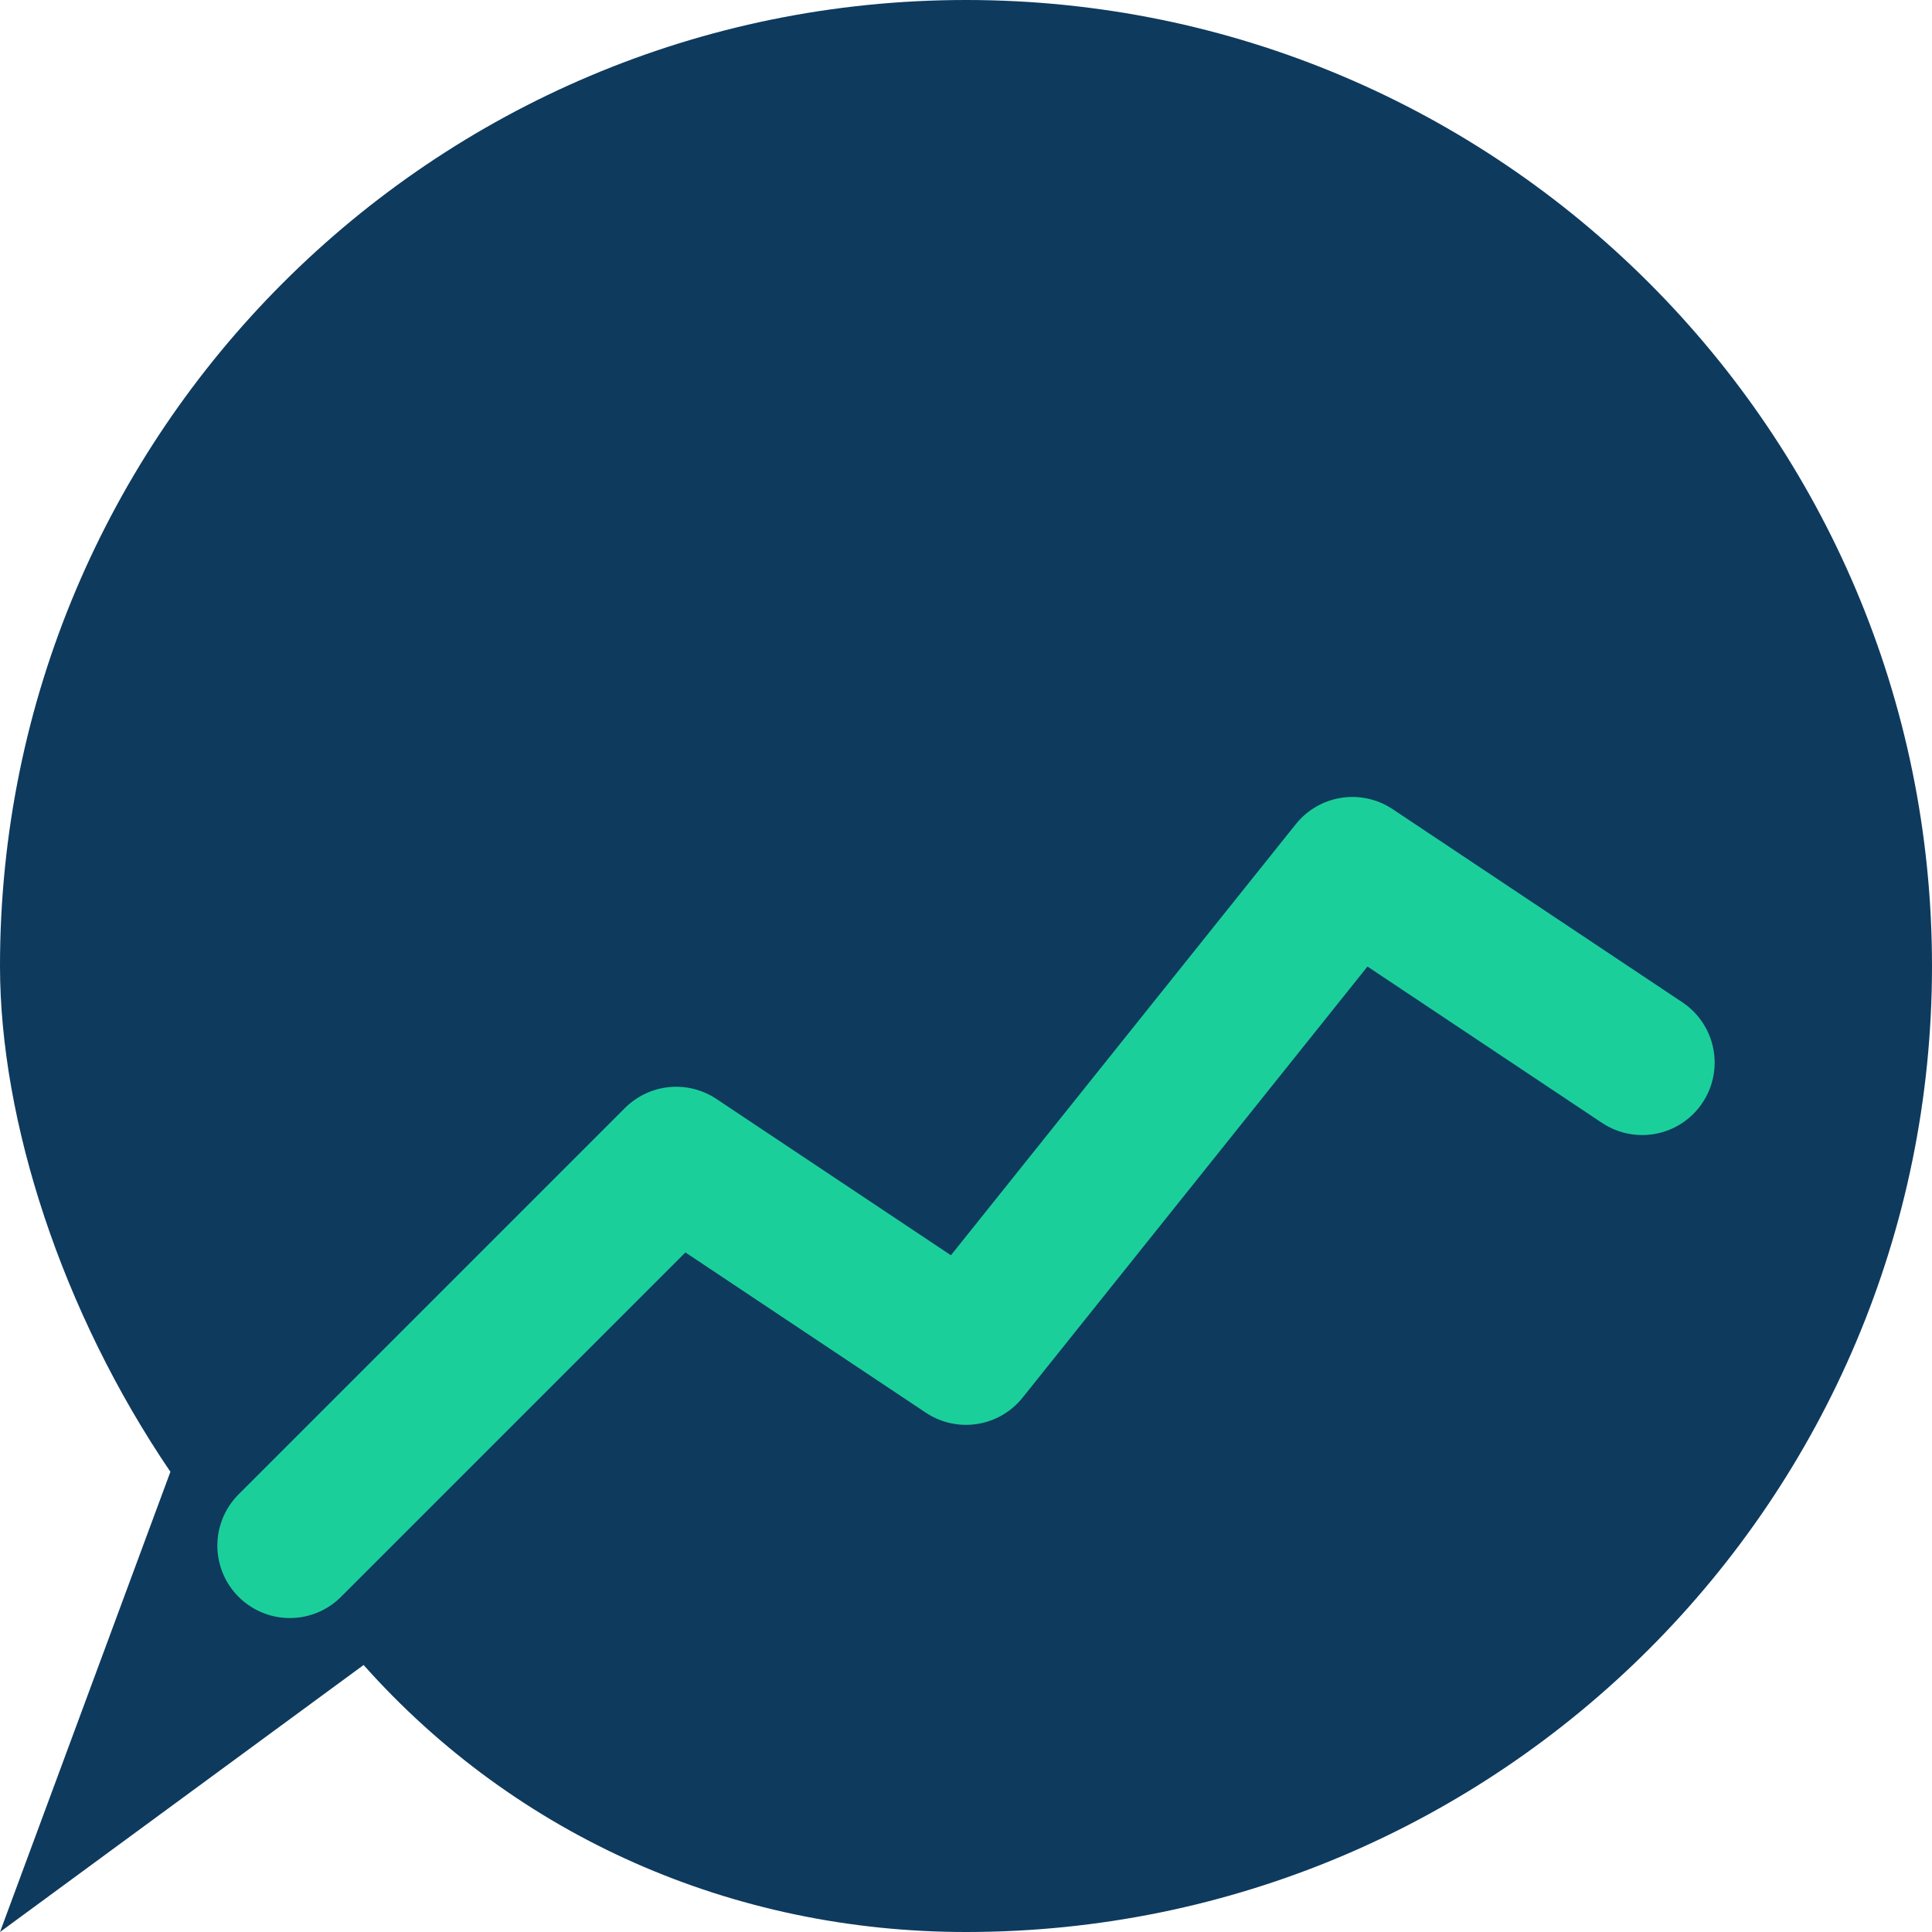
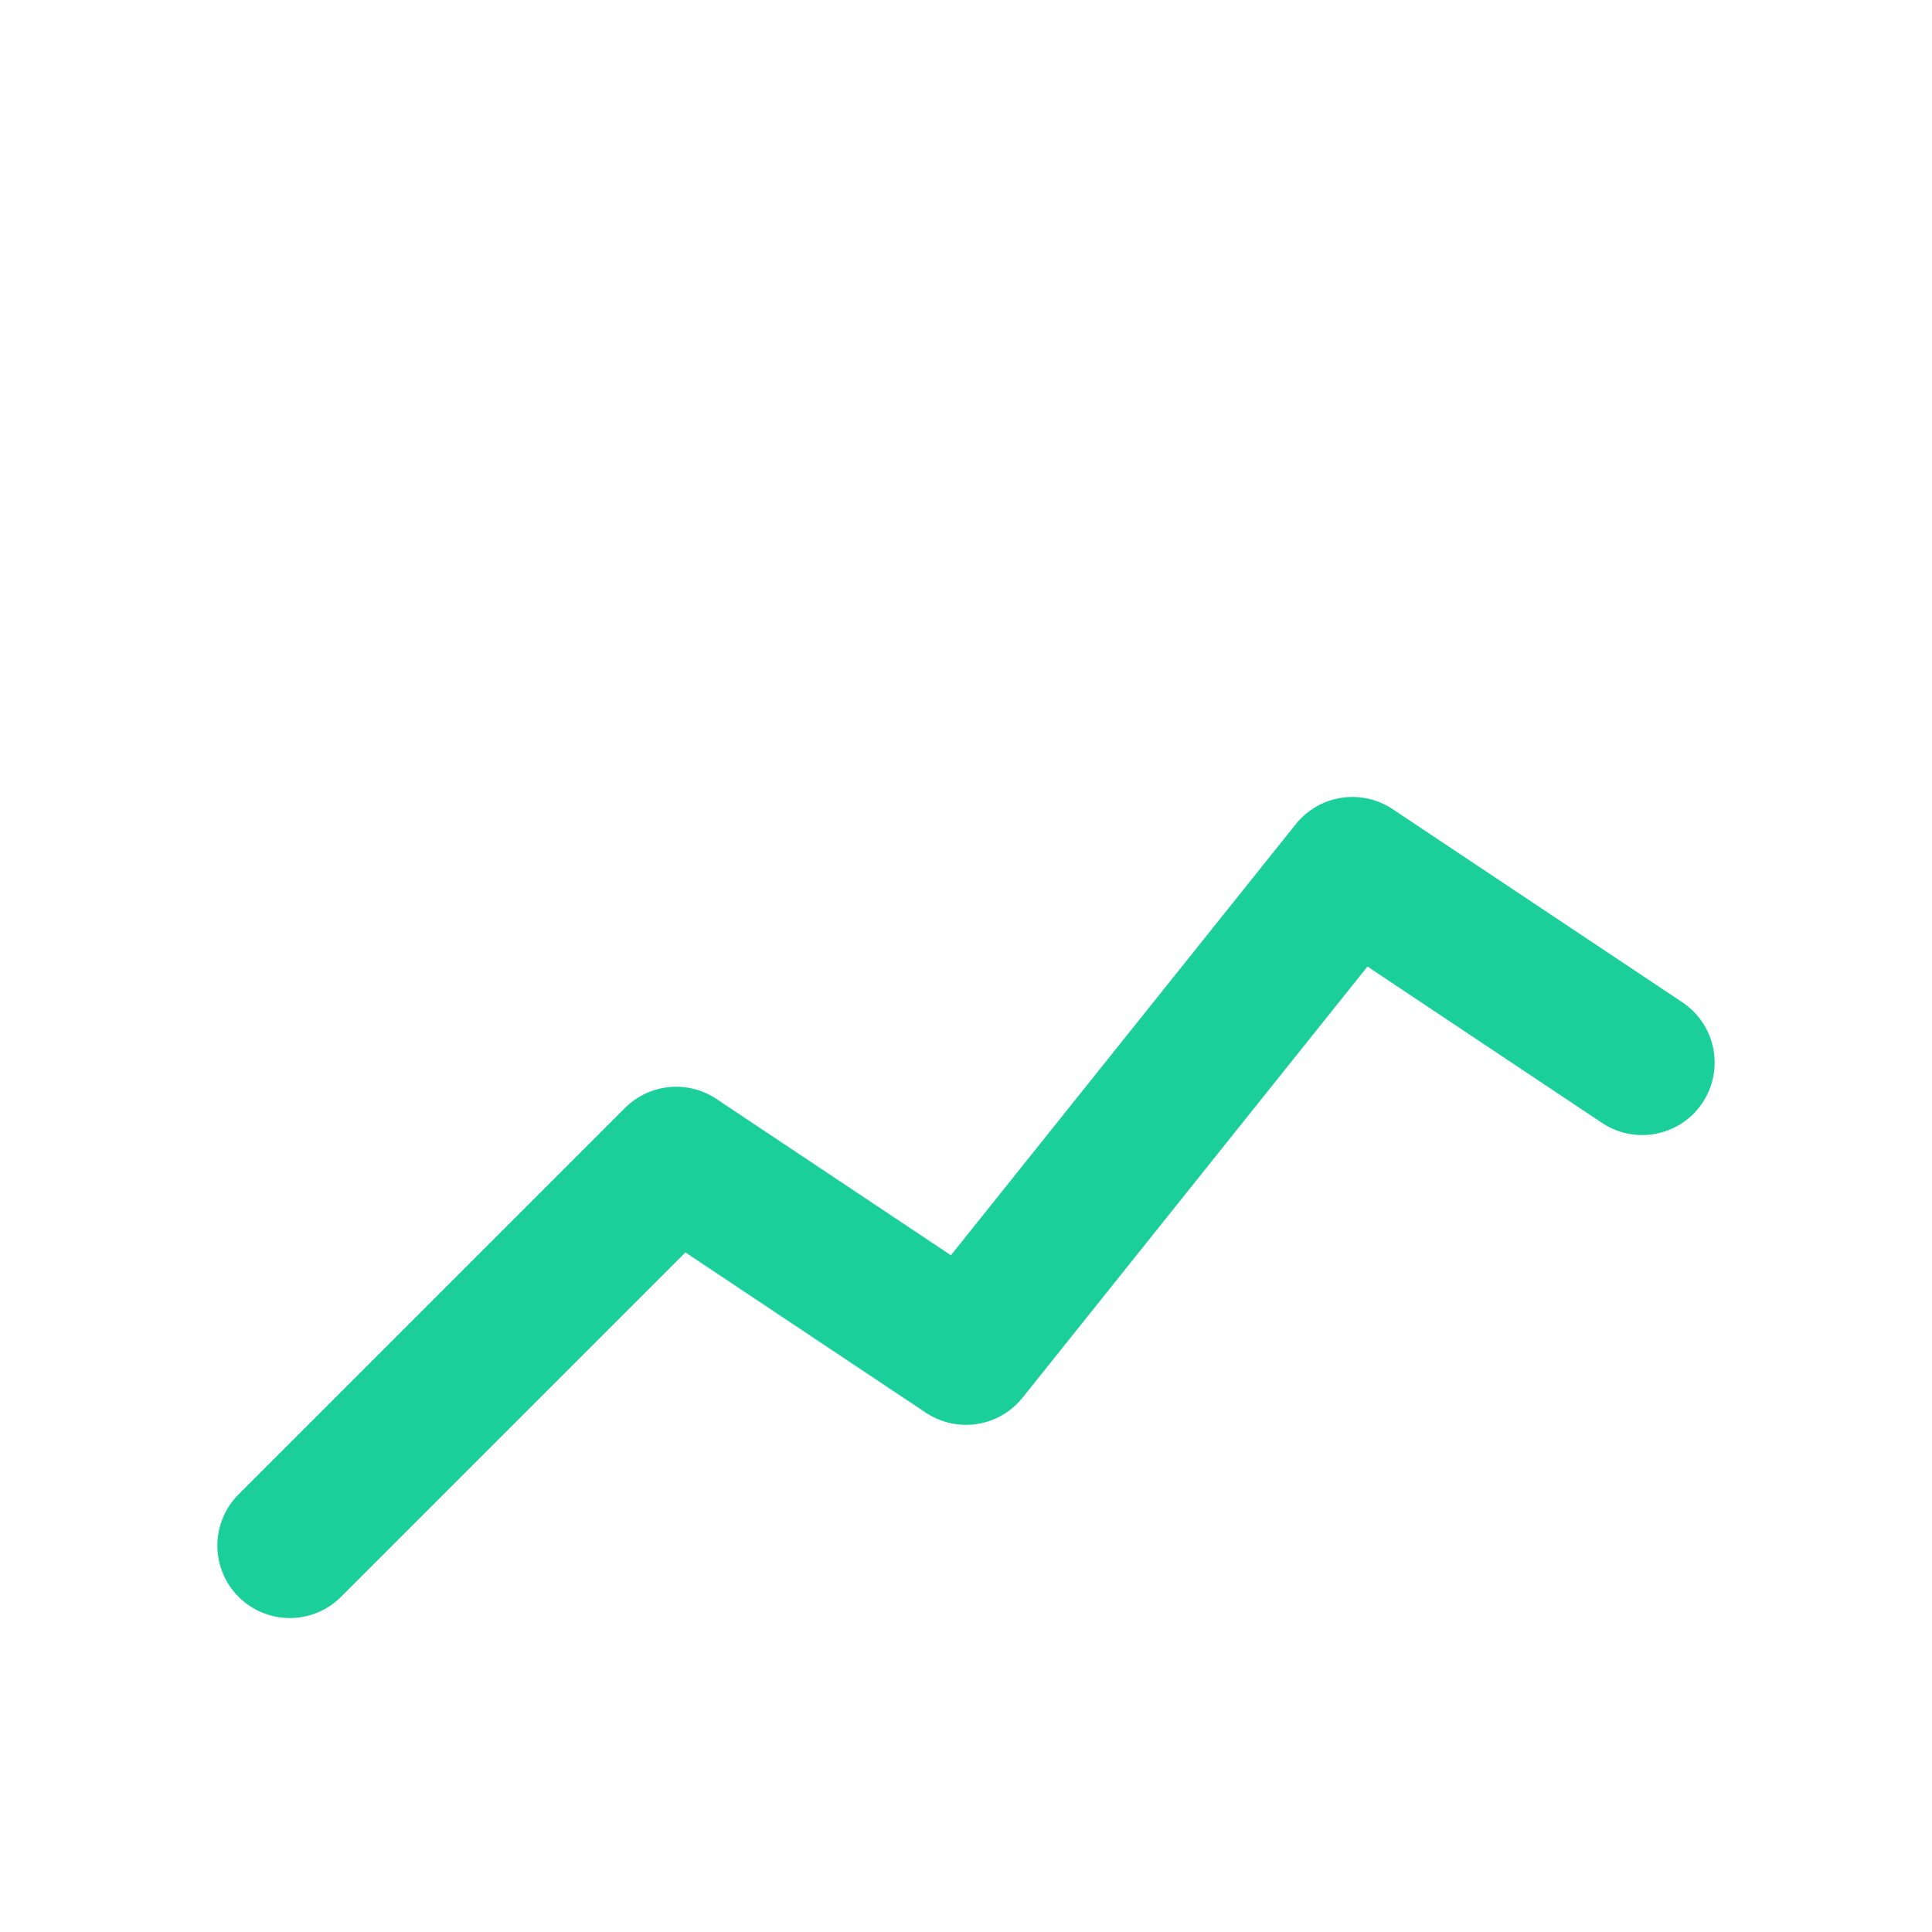
<svg xmlns="http://www.w3.org/2000/svg" width="32" height="32" viewBox="0 0 40 40" fill="none">
-   <path d="M20 0 C31.046 0 40 8.954 40 20 C40 31.046 31.046 40 20 40 C15.165 40 10.688 38.021 7.528 34.472 L0 40 L3.528 30.472 C1.28 27.165 0 23.209 0 20 C0 8.954 8.954 0 20 0 Z" fill="#0E3A5E" />
  <polyline points="6,32 14,24 20,28 28,18 34,22" fill="none" stroke="#1BCF9B" stroke-width="3" stroke-linecap="round" stroke-linejoin="round" />
</svg>